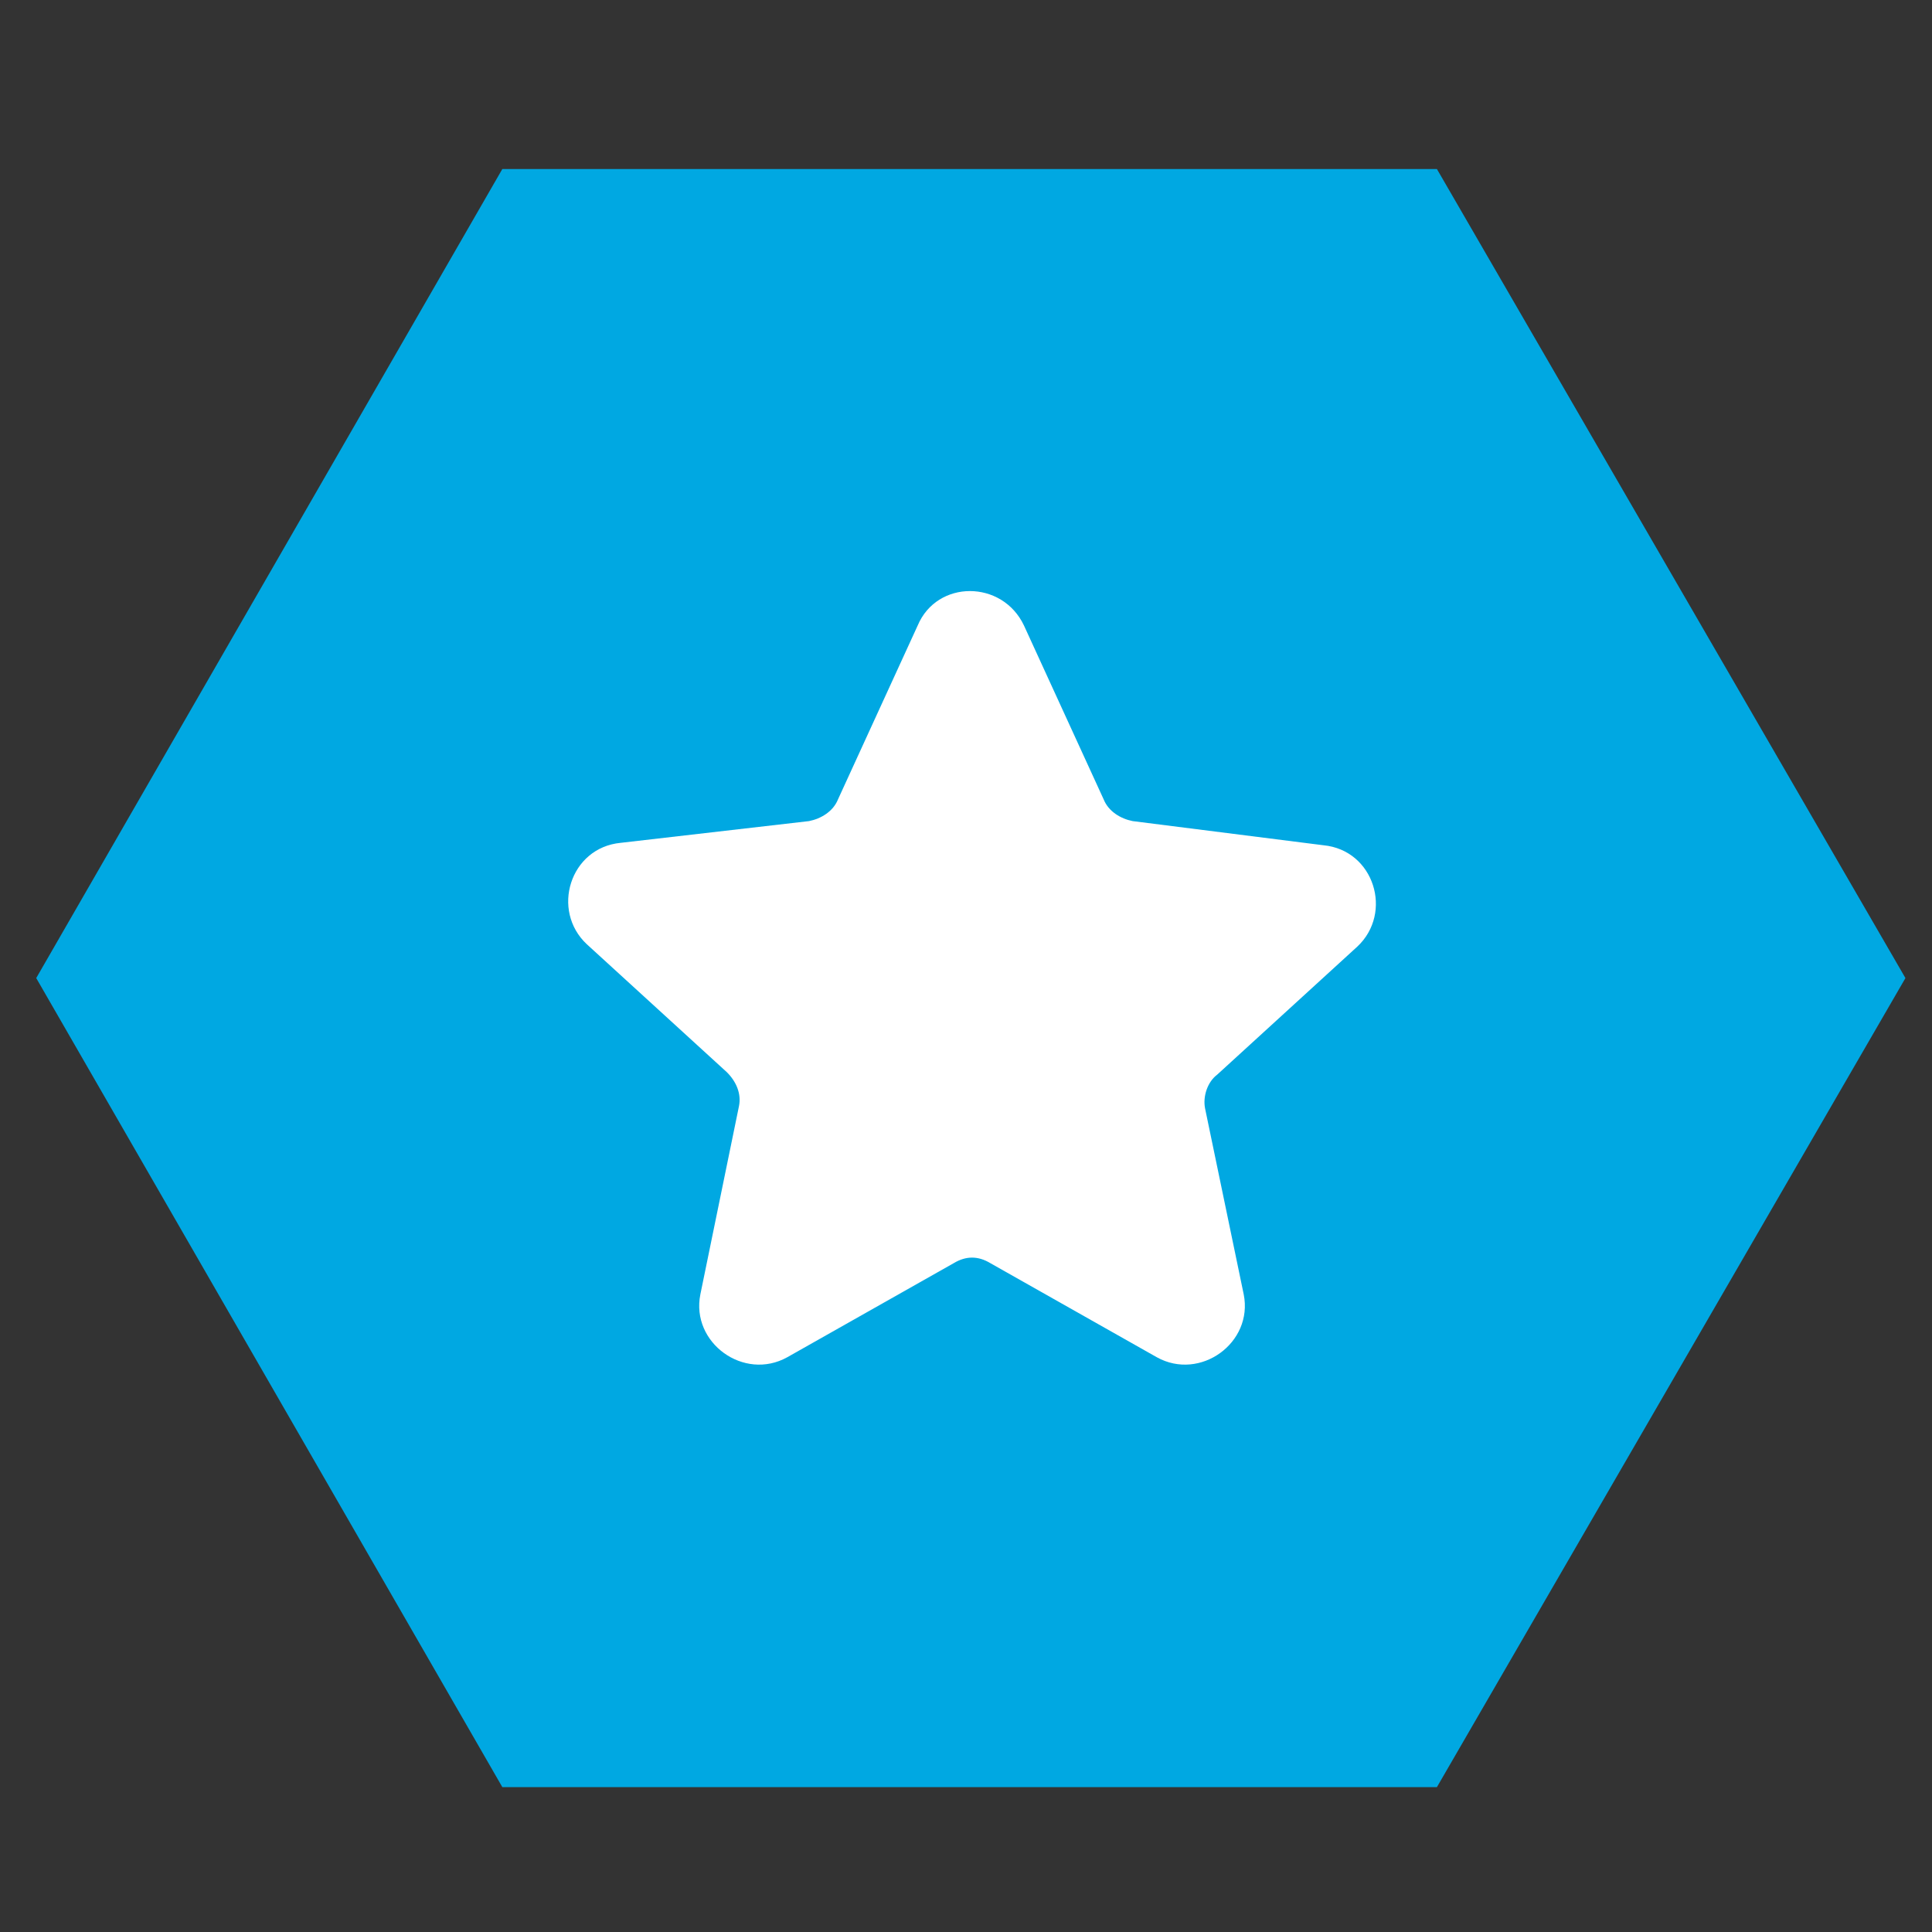
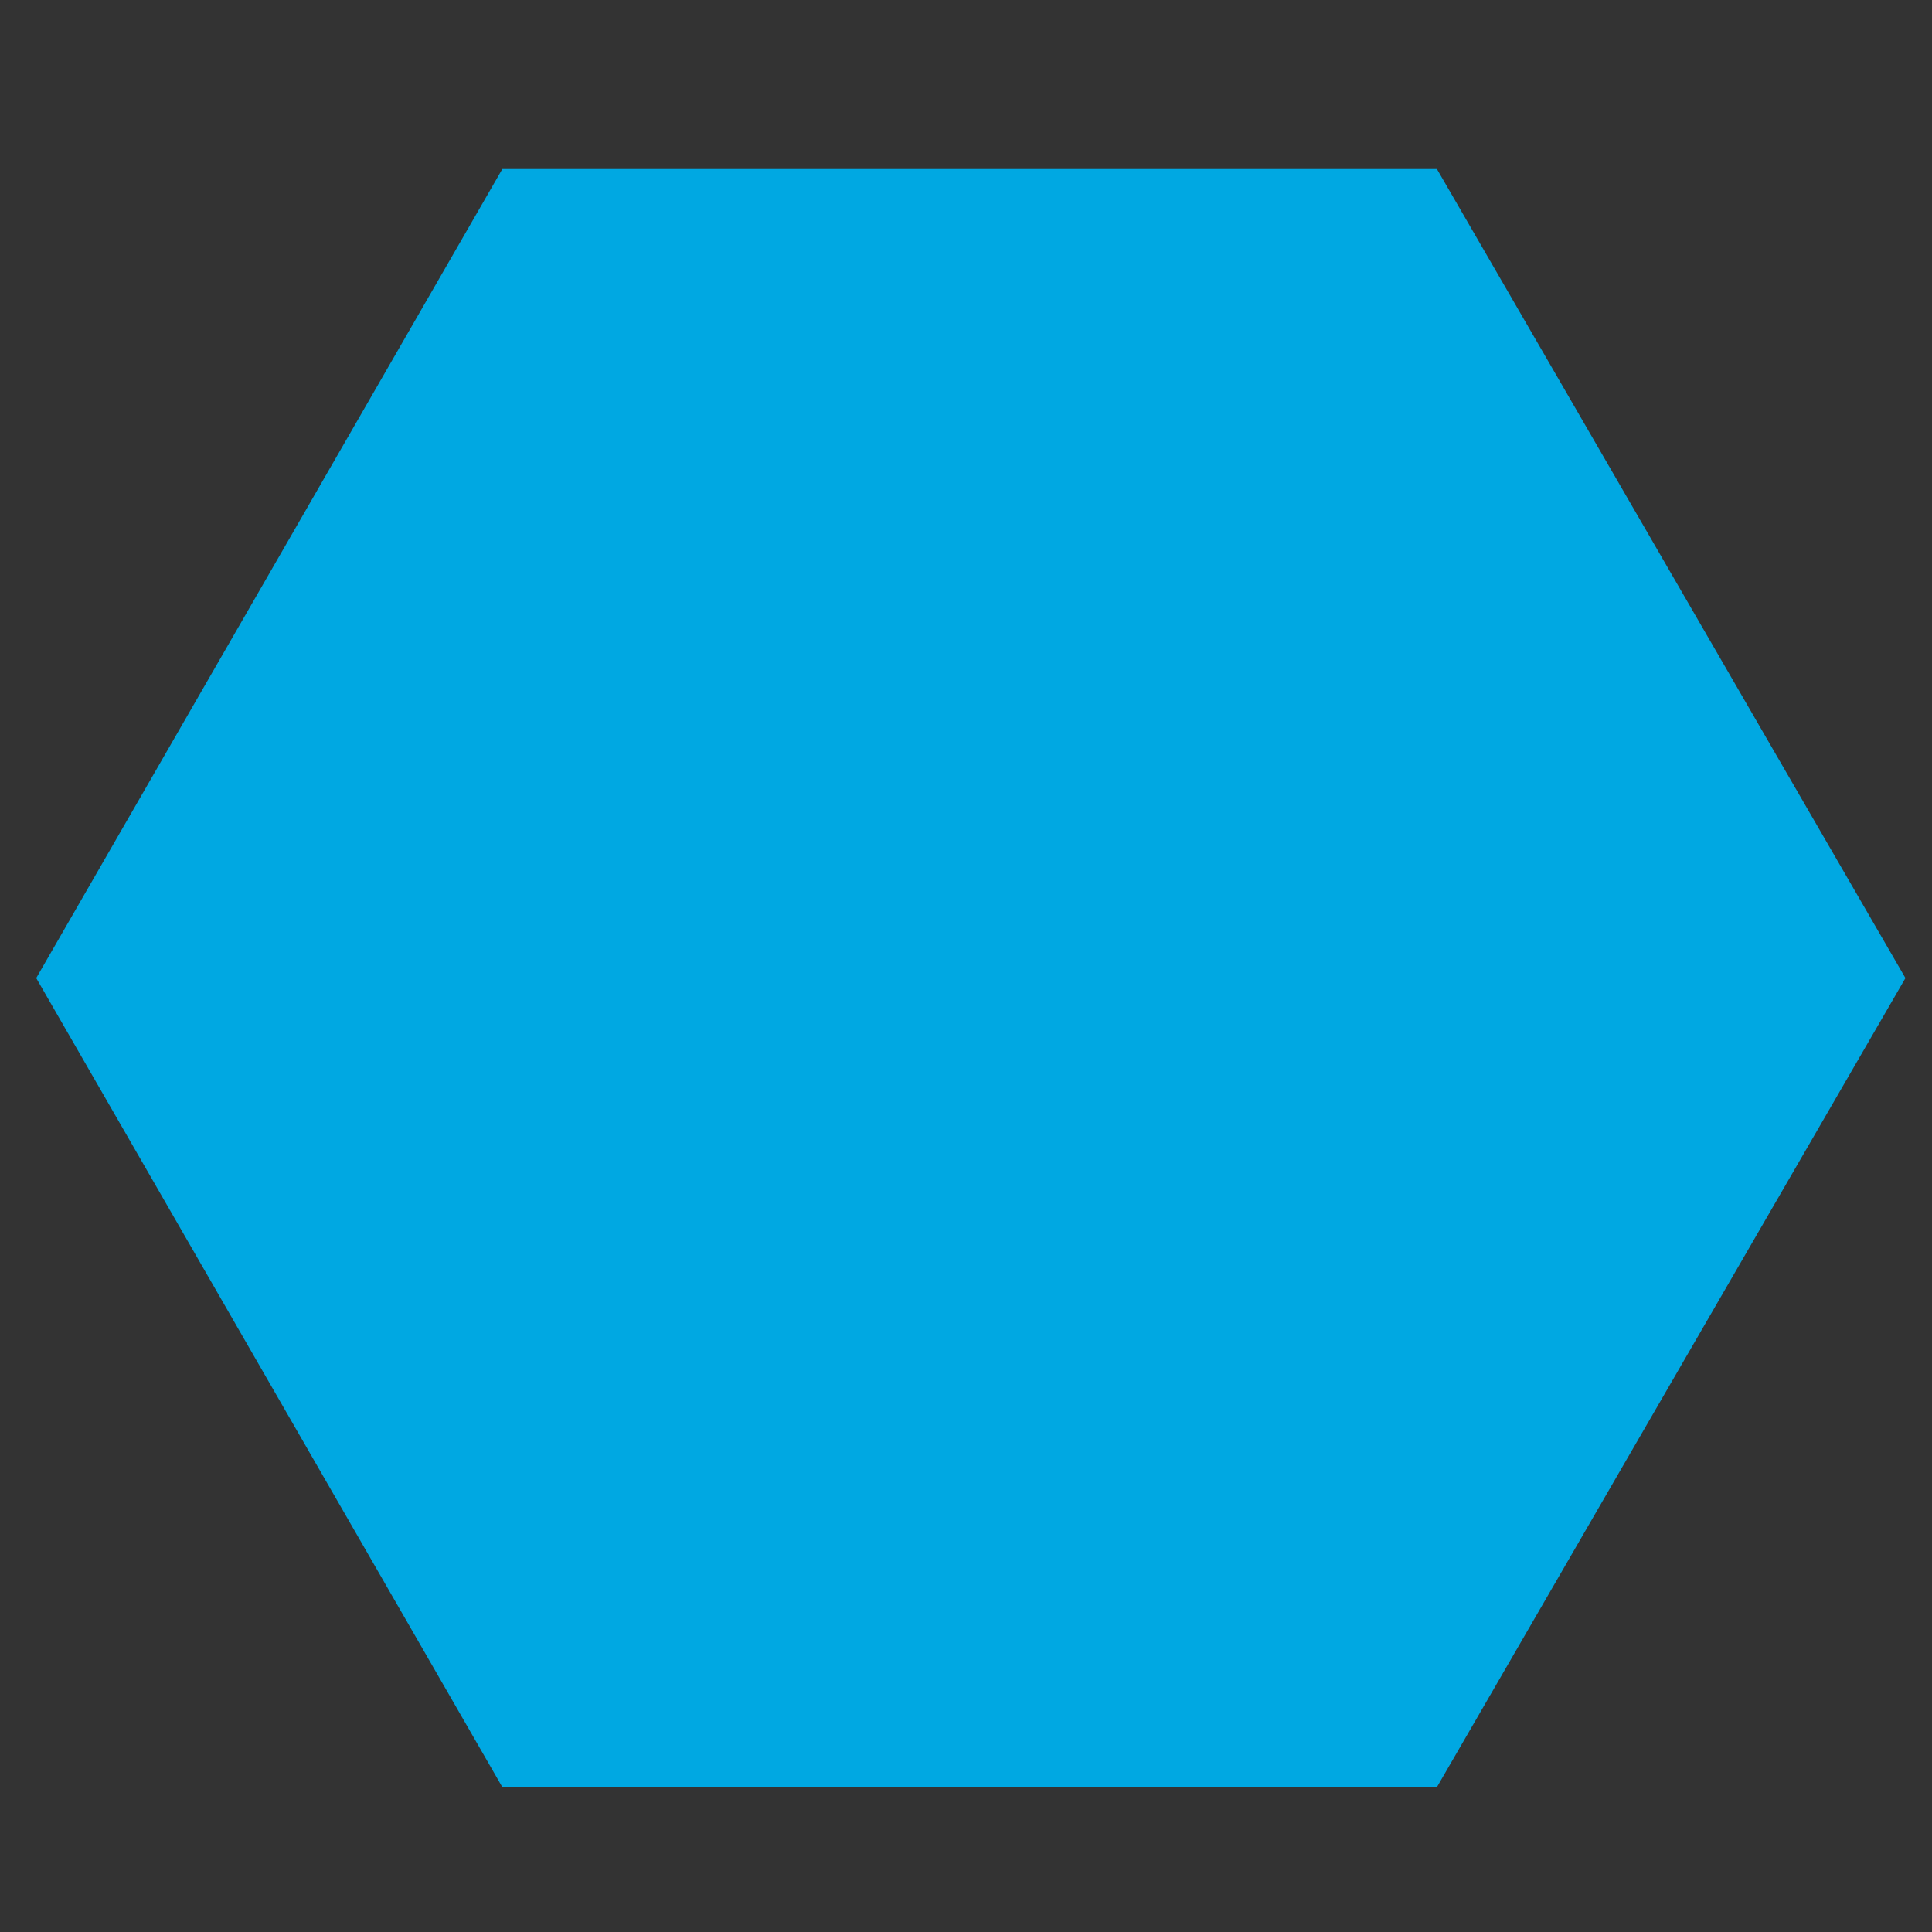
<svg xmlns="http://www.w3.org/2000/svg" id="Layer_1" x="0px" y="0px" viewBox="0 0 80 80" style="enable-background:new 0 0 80 80;" xml:space="preserve">
  <rect x="0" y="0" width="80" height="80" fill="#333333" stroke="none" />
  <style type="text/css">	.st0{fill:#00A8E2;}	.st1{fill:#CEDF00;}	.st2{fill:#FFFFFF;}</style>
  <polygon class="st0" points="59.5,7 20.8,7 1.5,40.5 20.8,74 59.5,74 78.9,40.5 " />
-   <path class="st2" d="M30.1,44.4c0.4,0.4,0.6,0.9,0.5,1.4L29,53.6c-0.4,2,1.8,3.6,3.6,2.6l6.9-3.9c0.5-0.3,1-0.3,1.5,0l6.9,3.9 c1.8,1,4-0.6,3.6-2.6l-1.6-7.7c-0.1-0.5,0.1-1.1,0.5-1.4l5.8-5.3c1.5-1.4,0.7-4-1.4-4.2L46.9,34c-0.5-0.1-1-0.4-1.2-0.9l-3.3-7.2 c-0.9-1.9-3.6-1.9-4.4,0l-3.3,7.2c-0.2,0.5-0.7,0.8-1.2,0.9l-7.8,0.9c-2.1,0.2-2.9,2.8-1.4,4.2L30.1,44.4z" />
</svg>